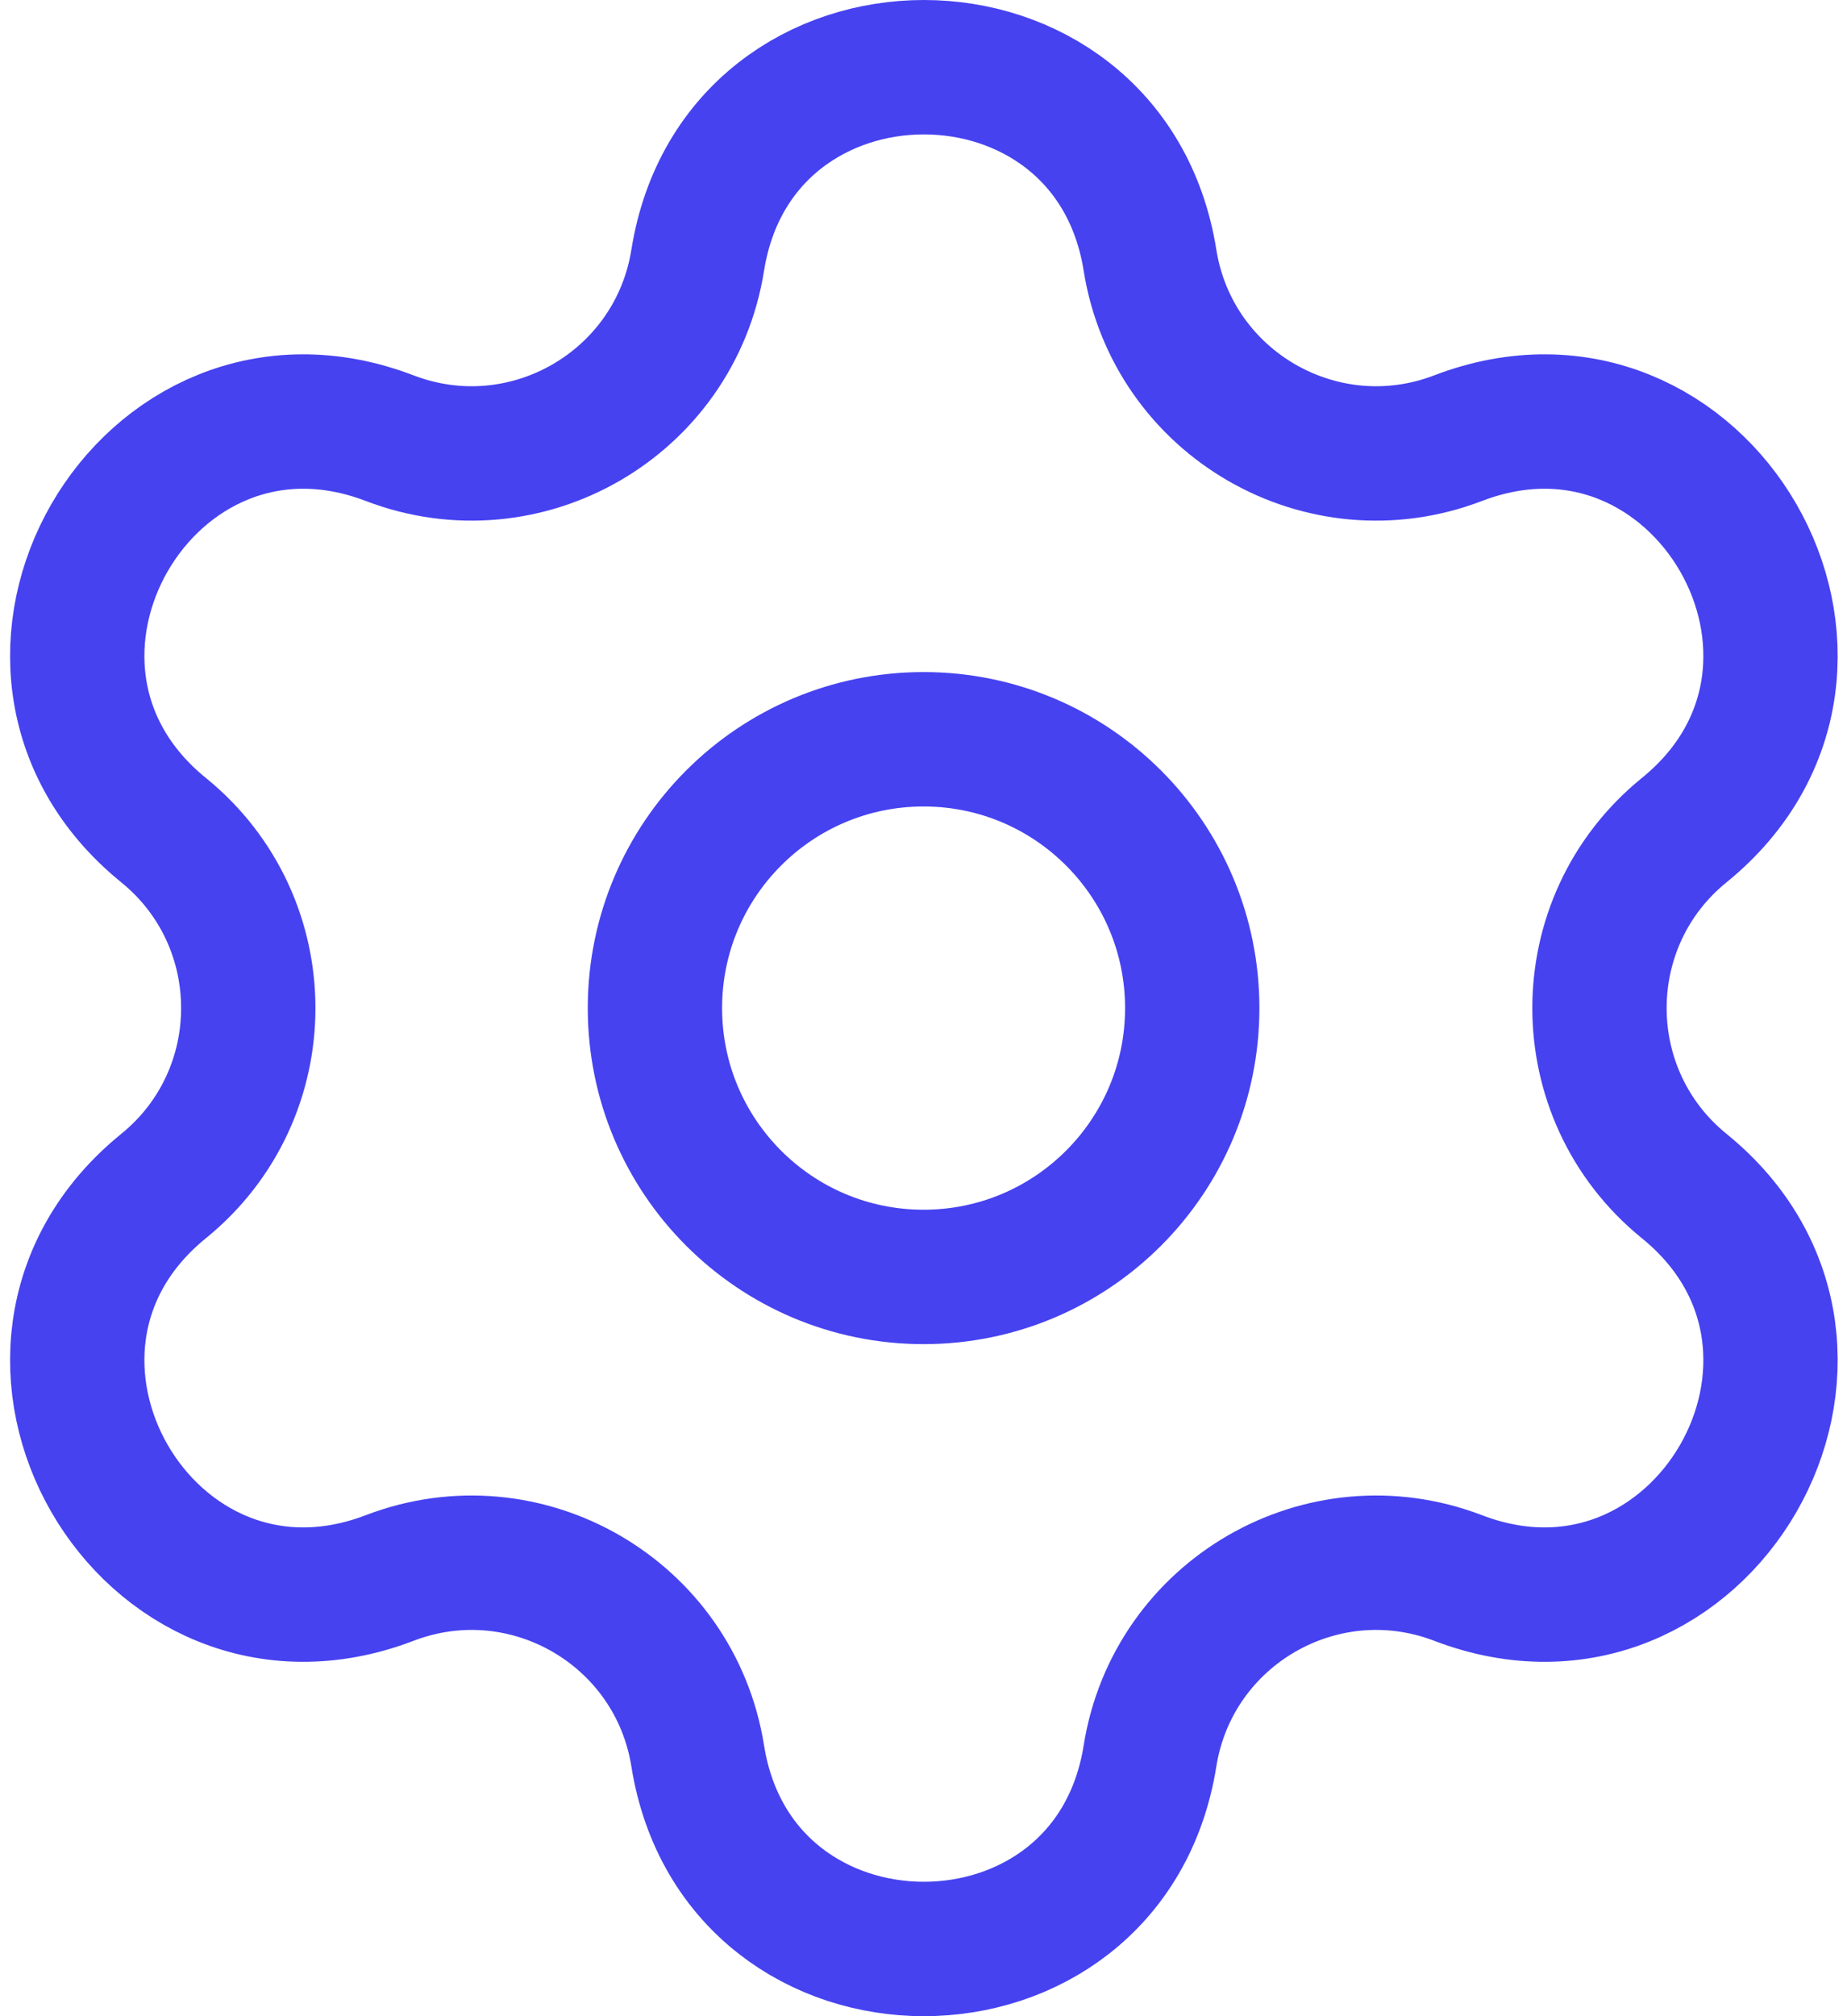
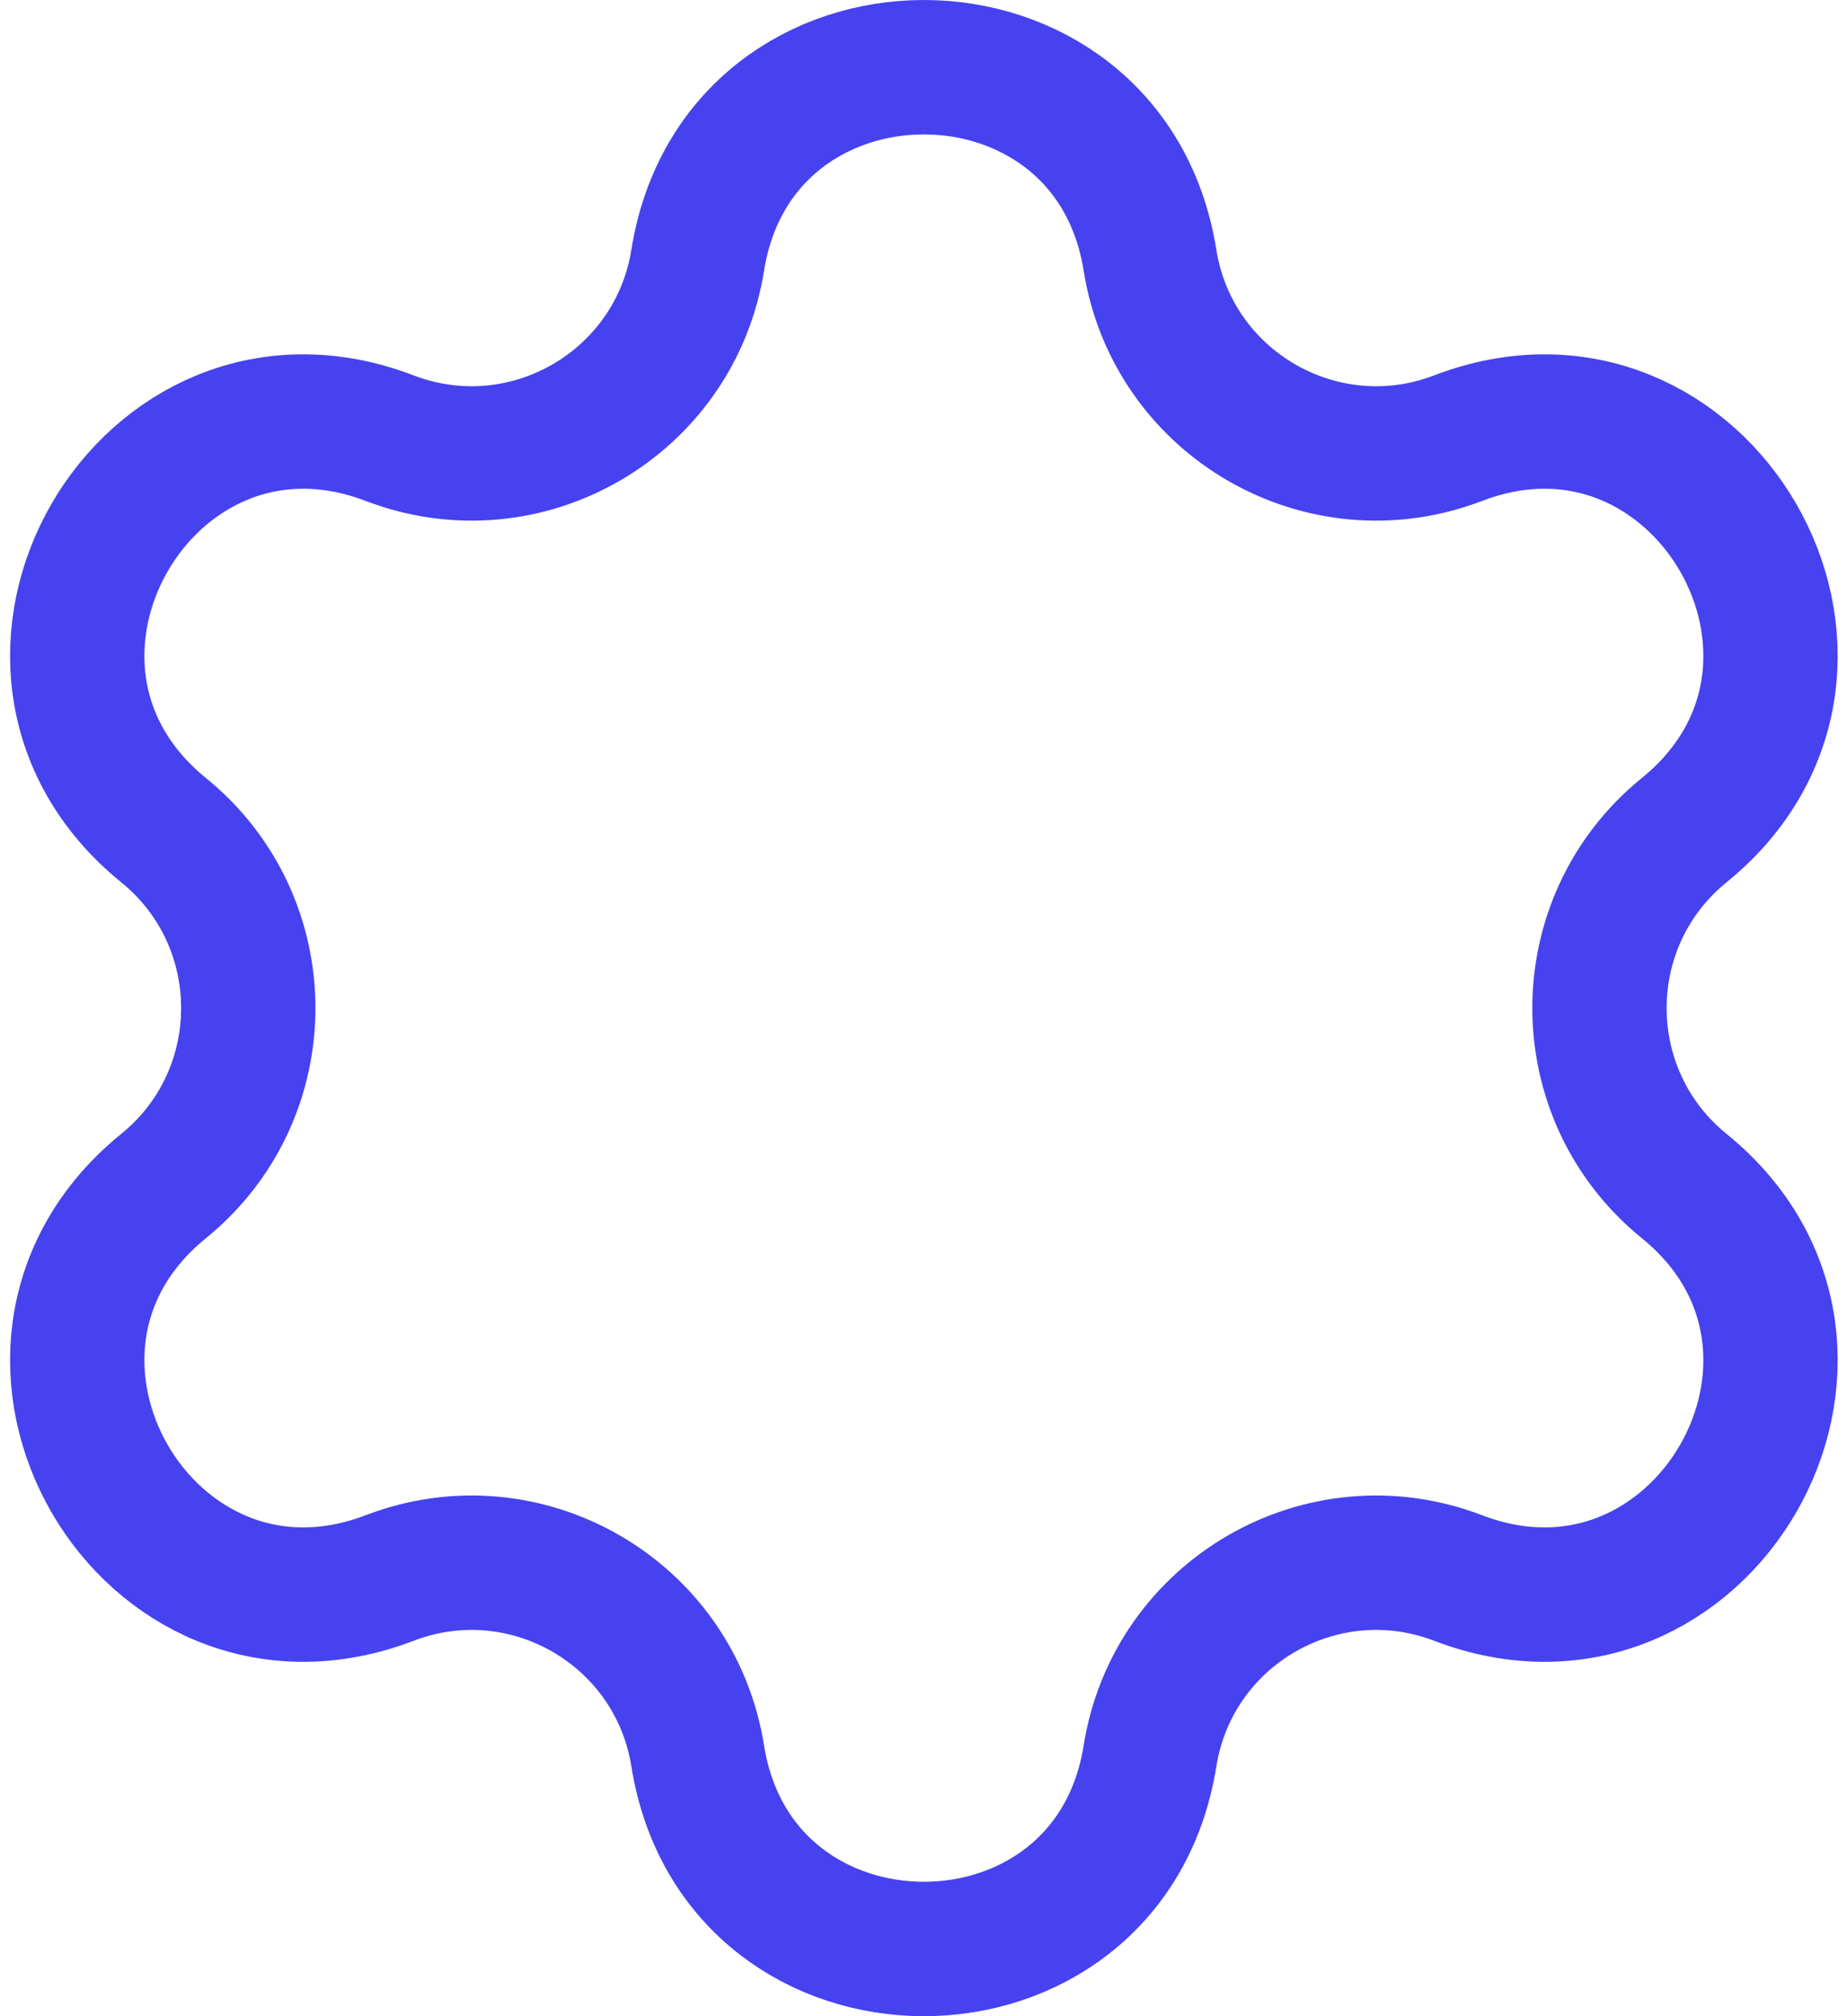
<svg xmlns="http://www.w3.org/2000/svg" width="44" height="48" viewBox="0 0 44 48" fill="none">
-   <circle cx="22.002" cy="24" r="6.4" stroke="#4642F0" stroke-width="3.2" />
  <path d="M16.621 6.196C17.599 0.068 26.419 0.068 27.396 6.196C27.942 9.617 31.498 11.67 34.734 10.432C40.53 8.214 44.94 15.853 40.121 19.764C37.431 21.947 37.431 26.052 40.121 28.236C44.94 32.147 40.53 39.785 34.734 37.567C31.498 36.329 27.942 38.382 27.396 41.803C26.419 47.932 17.599 47.932 16.621 41.803C16.075 38.382 12.52 36.329 9.284 37.567C3.488 39.785 -0.922 32.147 3.897 28.236C6.587 26.052 6.587 21.947 3.897 19.764C-0.922 15.853 3.488 8.214 9.284 10.432C12.52 11.67 16.075 9.617 16.621 6.196Z" stroke="#4642F0" stroke-width="3.2" />
</svg>